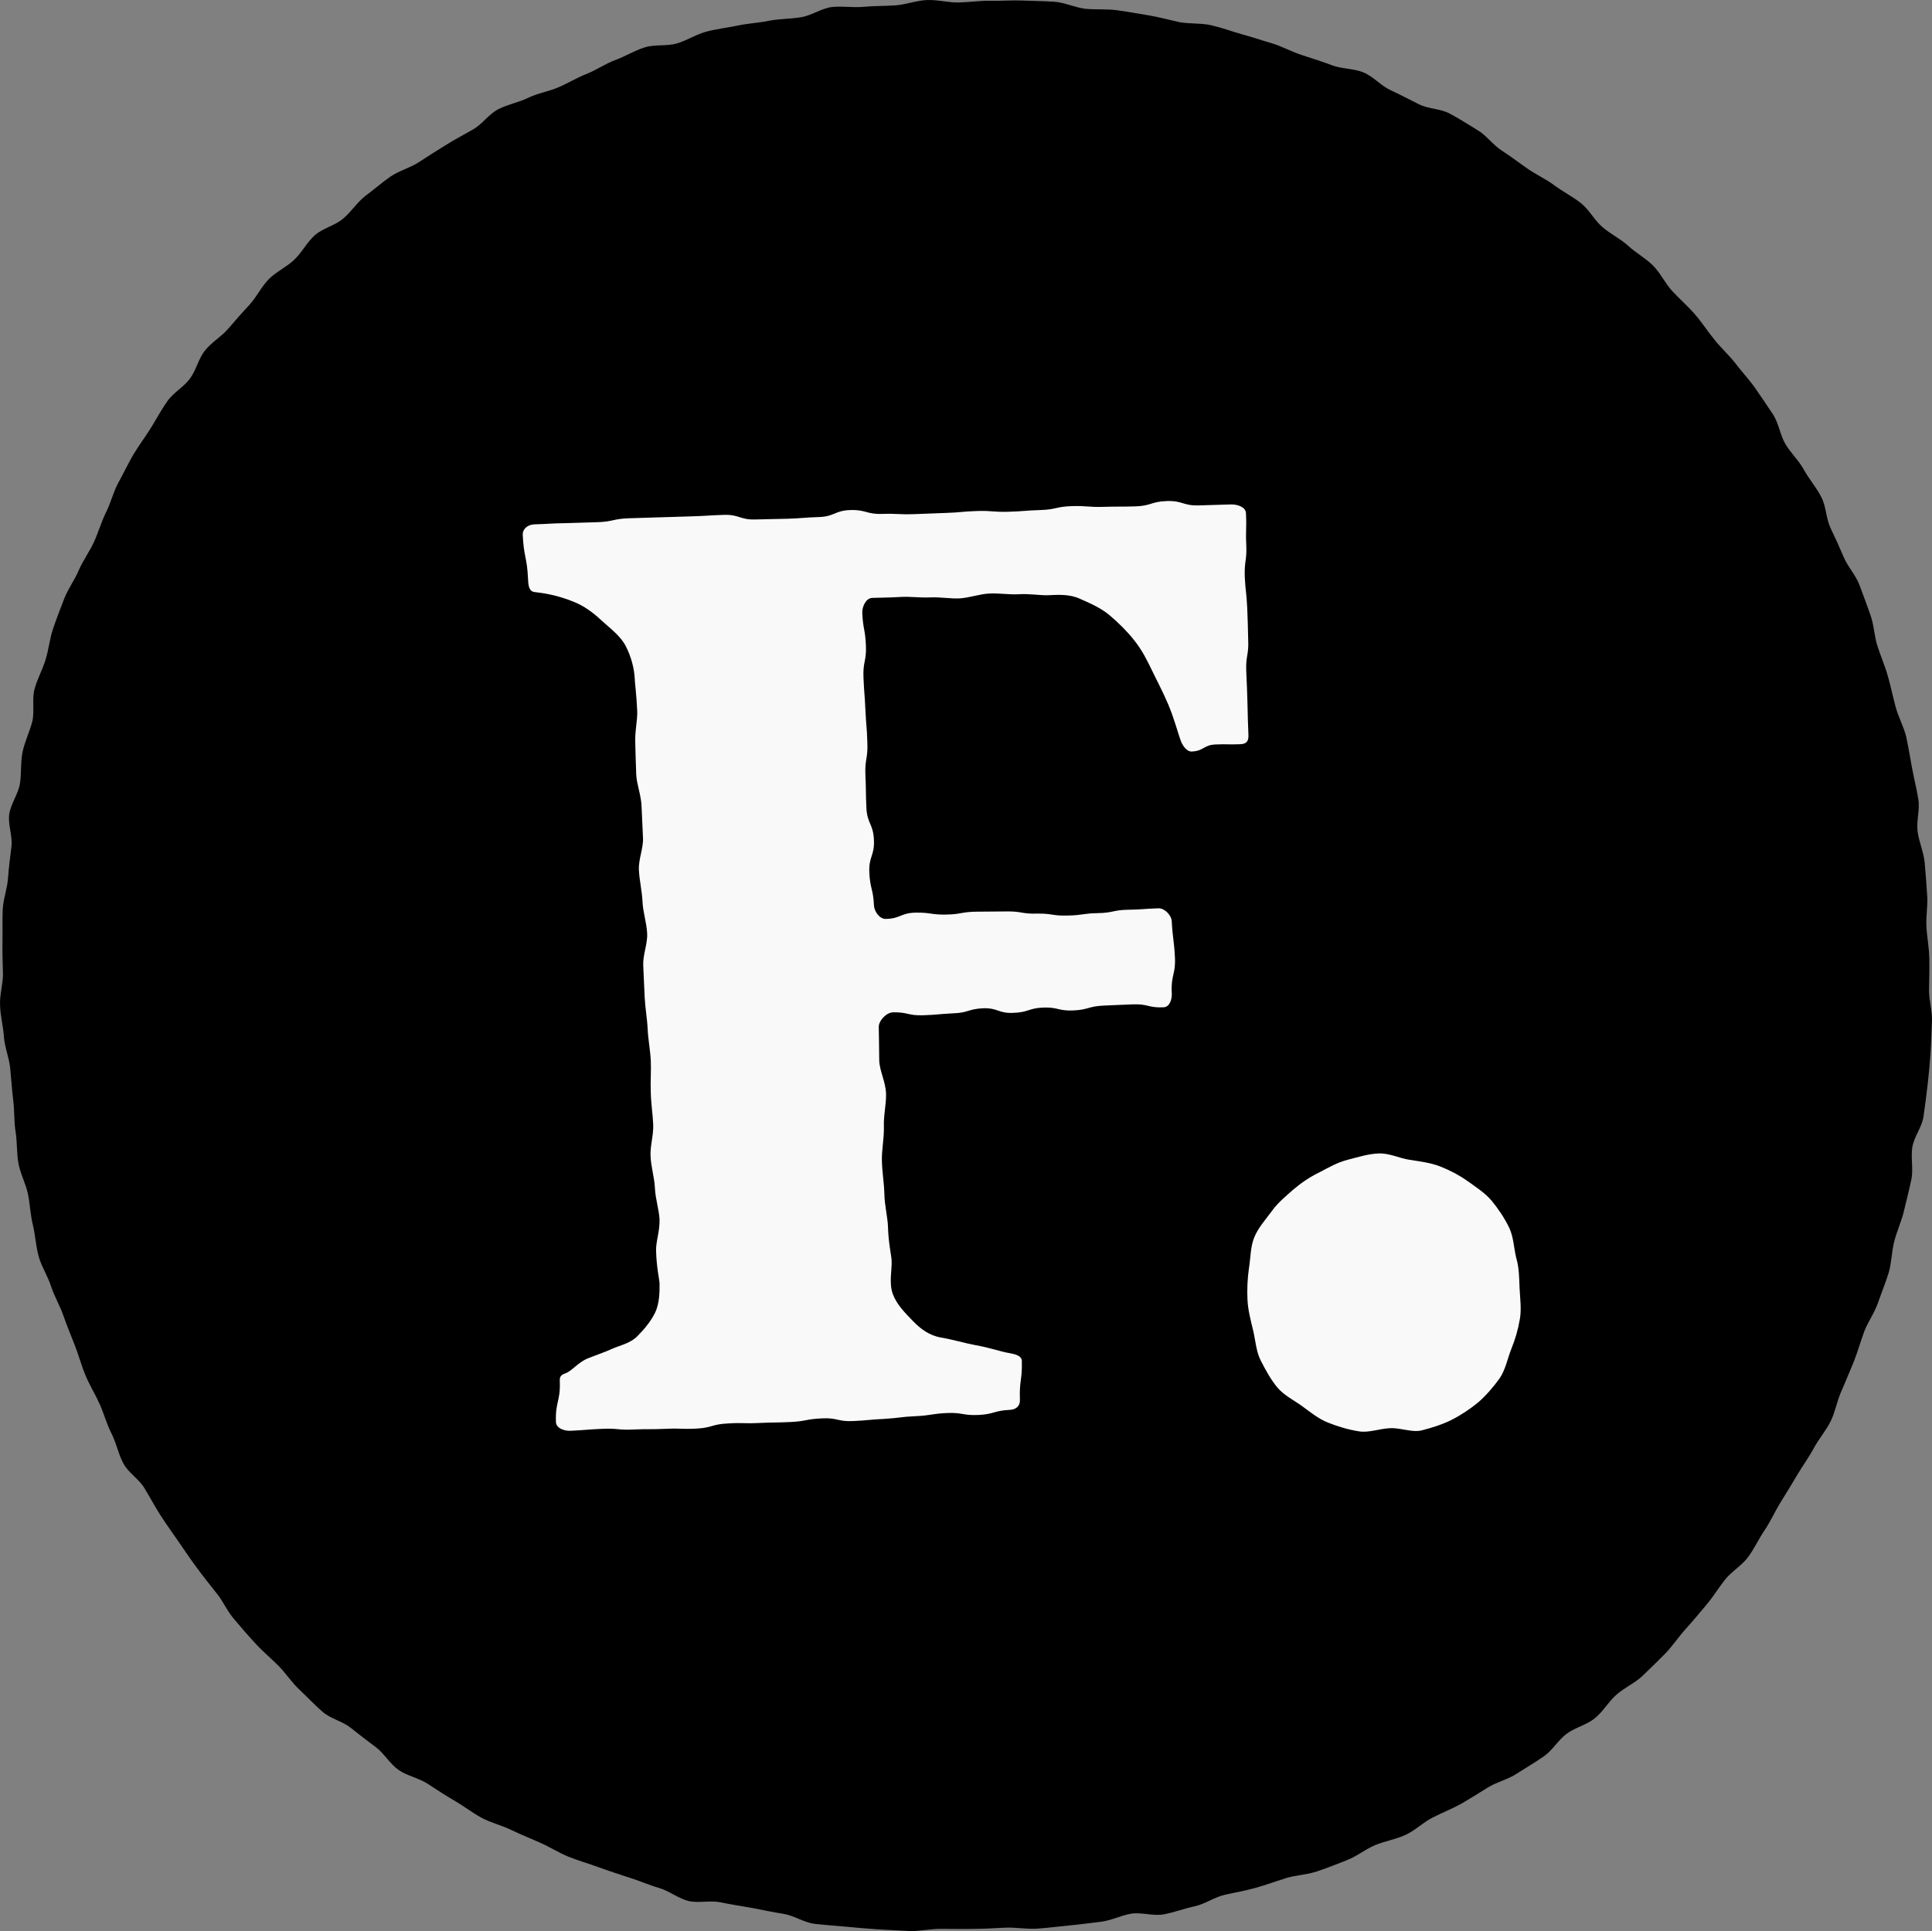
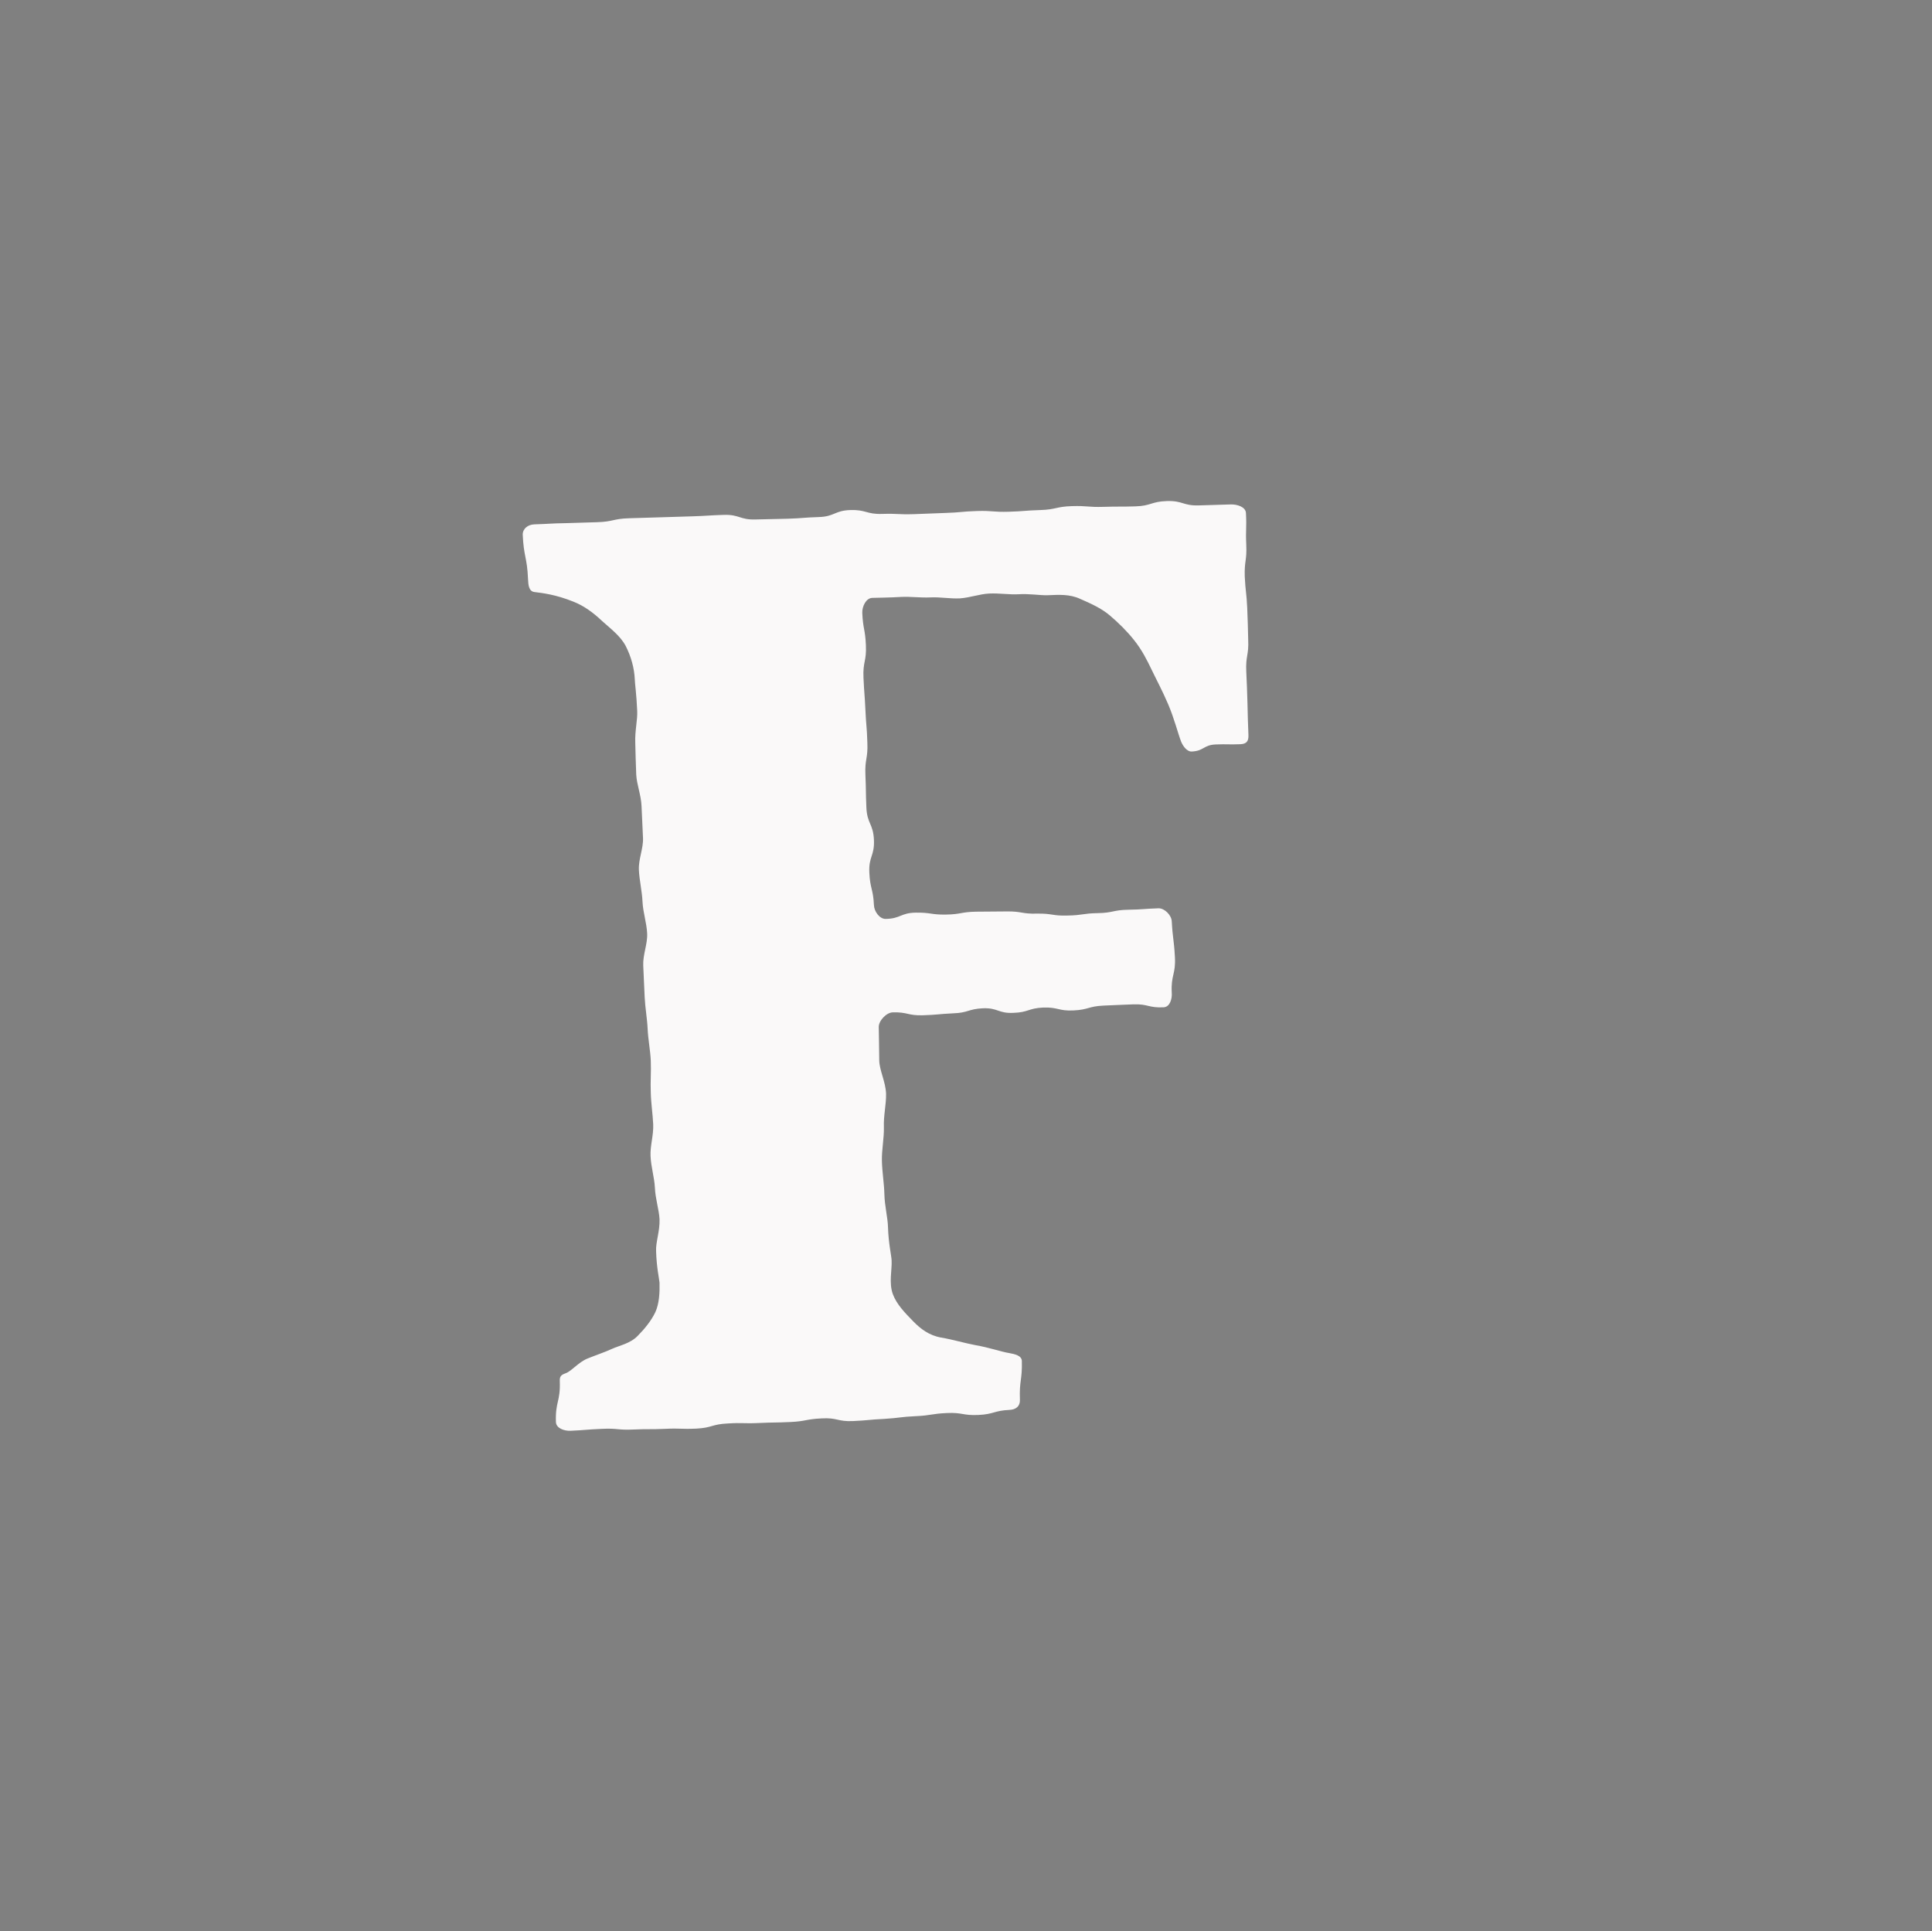
<svg xmlns="http://www.w3.org/2000/svg" fill="none" height="100%" overflow="visible" preserveAspectRatio="none" style="display: block;" viewBox="0 0 32 31.988" width="100%">
  <rect x="0" y="0" width="32" height="31.988" fill="#808080" stroke="none" />
  <g id="Group 913">
-     <path d="M31.907 15.337C31.915 15.514 31.951 15.687 31.955 15.864C31.959 16.041 31.955 16.218 31.951 16.39C31.947 16.567 32.007 16.744 31.999 16.921C31.991 17.098 31.987 17.275 31.975 17.448C31.963 17.625 31.947 17.802 31.927 17.974C31.907 18.151 31.883 18.324 31.859 18.497C31.834 18.67 31.702 18.831 31.674 19.003C31.646 19.176 31.694 19.365 31.658 19.538C31.622 19.711 31.577 19.884 31.537 20.053C31.497 20.226 31.421 20.386 31.377 20.555C31.332 20.724 31.332 20.909 31.284 21.078C31.232 21.247 31.164 21.412 31.107 21.576C31.051 21.741 30.943 21.89 30.878 22.055C30.818 22.22 30.77 22.388 30.706 22.553C30.637 22.714 30.573 22.879 30.501 23.04C30.428 23.2 30.4 23.381 30.324 23.538C30.248 23.695 30.127 23.832 30.043 23.988C29.958 24.145 29.854 24.286 29.766 24.435C29.677 24.587 29.585 24.736 29.492 24.885C29.4 25.034 29.328 25.198 29.231 25.343C29.131 25.488 29.058 25.653 28.954 25.793C28.85 25.934 28.681 26.03 28.572 26.167C28.464 26.304 28.372 26.457 28.259 26.589C28.147 26.722 28.034 26.859 27.918 26.987C27.801 27.116 27.701 27.269 27.58 27.393C27.456 27.518 27.331 27.642 27.203 27.763C27.074 27.884 26.905 27.956 26.773 28.073C26.64 28.189 26.552 28.354 26.415 28.463C26.279 28.575 26.09 28.615 25.949 28.72C25.808 28.824 25.716 28.993 25.571 29.094C25.427 29.194 25.274 29.283 25.125 29.379C24.981 29.476 24.796 29.516 24.647 29.608C24.499 29.701 24.35 29.793 24.198 29.882C24.045 29.966 23.88 30.03 23.723 30.111C23.567 30.191 23.438 30.324 23.277 30.396C23.121 30.469 22.94 30.497 22.775 30.565C22.615 30.633 22.474 30.75 22.309 30.814C22.145 30.879 21.984 30.943 21.815 30.999C21.651 31.056 21.466 31.06 21.297 31.112C21.132 31.164 20.968 31.224 20.795 31.273C20.626 31.321 20.453 31.349 20.28 31.389C20.112 31.429 19.955 31.542 19.786 31.578C19.618 31.614 19.449 31.679 19.276 31.711C19.103 31.743 18.915 31.675 18.742 31.699C18.569 31.727 18.404 31.815 18.228 31.835C18.055 31.855 17.878 31.88 17.705 31.896C17.533 31.912 17.356 31.936 17.179 31.948C17.006 31.96 16.826 31.924 16.649 31.932C16.472 31.94 16.295 31.952 16.122 31.952C15.946 31.956 15.769 31.952 15.596 31.952C15.419 31.948 15.243 31.992 15.066 31.988C14.889 31.98 14.712 31.968 14.54 31.96C14.363 31.948 14.186 31.932 14.013 31.916C13.837 31.9 13.66 31.888 13.487 31.868C13.31 31.843 13.15 31.731 12.977 31.703C12.8 31.675 12.631 31.639 12.459 31.606C12.286 31.574 12.113 31.55 11.94 31.514C11.768 31.474 11.575 31.53 11.402 31.49C11.229 31.445 11.081 31.321 10.912 31.273C10.743 31.224 10.583 31.152 10.414 31.1C10.245 31.044 10.08 30.991 9.916 30.931C9.751 30.871 9.582 30.822 9.418 30.758C9.253 30.69 9.104 30.593 8.947 30.525C8.787 30.453 8.622 30.388 8.465 30.312C8.309 30.235 8.128 30.195 7.975 30.111C7.819 30.026 7.682 29.918 7.529 29.829C7.377 29.741 7.232 29.645 7.083 29.548C6.935 29.452 6.746 29.419 6.601 29.319C6.457 29.218 6.364 29.046 6.224 28.941C6.083 28.837 5.942 28.728 5.806 28.619C5.669 28.511 5.472 28.471 5.34 28.354C5.207 28.238 5.087 28.109 4.958 27.988C4.83 27.868 4.733 27.715 4.609 27.59C4.484 27.466 4.348 27.353 4.231 27.224C4.111 27.096 3.998 26.963 3.882 26.826C3.765 26.694 3.697 26.525 3.584 26.388C3.476 26.252 3.367 26.115 3.263 25.974C3.158 25.834 3.062 25.689 2.962 25.544C2.861 25.399 2.761 25.259 2.664 25.11C2.568 24.961 2.487 24.808 2.395 24.656C2.307 24.503 2.13 24.402 2.046 24.246C1.961 24.093 1.929 23.908 1.849 23.751C1.768 23.594 1.724 23.422 1.652 23.261C1.58 23.1 1.487 22.951 1.419 22.79C1.351 22.63 1.306 22.457 1.242 22.292C1.178 22.127 1.11 21.966 1.053 21.802C0.997 21.637 0.905 21.484 0.848 21.315C0.796 21.146 0.692 20.993 0.644 20.825C0.595 20.656 0.587 20.475 0.547 20.302C0.503 20.133 0.499 19.952 0.463 19.779C0.427 19.607 0.338 19.446 0.306 19.273C0.274 19.1 0.286 18.919 0.258 18.746C0.23 18.573 0.242 18.396 0.218 18.22C0.198 18.047 0.186 17.87 0.169 17.697C0.153 17.524 0.077 17.351 0.065 17.174C0.053 16.997 0.005 16.825 0.001 16.648C-0.007 16.471 0.053 16.294 0.049 16.121C0.045 15.944 0.037 15.771 0.041 15.595C0.045 15.418 0.037 15.241 0.045 15.068C0.053 14.891 0.121 14.722 0.133 14.545C0.145 14.368 0.169 14.196 0.19 14.023C0.21 13.846 0.129 13.661 0.153 13.488C0.178 13.315 0.302 13.154 0.33 12.982C0.358 12.809 0.338 12.628 0.374 12.455C0.411 12.282 0.491 12.121 0.535 11.952C0.575 11.78 0.527 11.587 0.571 11.418C0.615 11.249 0.708 11.088 0.756 10.923C0.808 10.754 0.824 10.573 0.881 10.409C0.937 10.244 1.001 10.079 1.065 9.914C1.13 9.749 1.238 9.605 1.306 9.444C1.375 9.283 1.483 9.138 1.555 8.982C1.628 8.821 1.676 8.652 1.752 8.495C1.833 8.338 1.873 8.162 1.953 8.009C2.038 7.856 2.114 7.695 2.202 7.542C2.291 7.39 2.399 7.249 2.492 7.1C2.584 6.951 2.668 6.795 2.769 6.65C2.869 6.505 3.042 6.413 3.146 6.272C3.251 6.131 3.287 5.938 3.399 5.802C3.508 5.665 3.673 5.573 3.785 5.44C3.898 5.307 4.014 5.175 4.135 5.046C4.251 4.917 4.331 4.748 4.452 4.624C4.577 4.499 4.749 4.423 4.874 4.302C5.002 4.182 5.083 4.013 5.215 3.896C5.348 3.78 5.541 3.739 5.677 3.627C5.814 3.514 5.91 3.358 6.047 3.249C6.188 3.145 6.32 3.028 6.465 2.927C6.609 2.827 6.79 2.783 6.939 2.686C7.083 2.59 7.232 2.497 7.381 2.405C7.529 2.312 7.682 2.232 7.835 2.144C7.987 2.059 8.096 1.89 8.252 1.81C8.409 1.729 8.59 1.697 8.747 1.621C8.903 1.545 9.084 1.516 9.245 1.448C9.405 1.38 9.554 1.287 9.719 1.223C9.88 1.159 10.028 1.054 10.193 0.994C10.358 0.933 10.51 0.837 10.679 0.785C10.844 0.732 11.04 0.769 11.209 0.72C11.378 0.672 11.531 0.568 11.703 0.523C11.872 0.479 12.049 0.459 12.222 0.423C12.39 0.387 12.567 0.379 12.744 0.343C12.917 0.31 13.093 0.314 13.266 0.286C13.439 0.258 13.6 0.142 13.772 0.117C13.945 0.097 14.126 0.129 14.303 0.113C14.475 0.097 14.652 0.101 14.829 0.089C15.002 0.077 15.174 0.009 15.351 0.001C15.528 -0.007 15.705 0.045 15.882 0.041C16.058 0.037 16.235 0.009 16.408 0.013C16.584 0.017 16.761 0.001 16.934 0.009C17.111 0.017 17.288 0.017 17.46 0.029C17.637 0.041 17.806 0.125 17.979 0.146C18.155 0.162 18.332 0.146 18.505 0.17C18.682 0.194 18.854 0.226 19.023 0.254C19.196 0.282 19.365 0.33 19.537 0.367C19.71 0.399 19.895 0.379 20.064 0.419C20.236 0.459 20.401 0.519 20.57 0.568C20.738 0.612 20.907 0.672 21.076 0.72C21.245 0.773 21.401 0.861 21.566 0.913C21.735 0.97 21.899 1.018 22.064 1.082C22.229 1.143 22.422 1.134 22.582 1.199C22.747 1.267 22.872 1.42 23.028 1.492C23.189 1.565 23.342 1.649 23.498 1.725C23.655 1.806 23.856 1.798 24.013 1.882C24.169 1.967 24.318 2.059 24.467 2.152C24.619 2.24 24.728 2.401 24.872 2.493C25.021 2.59 25.158 2.694 25.302 2.795C25.447 2.895 25.608 2.968 25.748 3.072C25.889 3.177 26.049 3.257 26.186 3.366C26.323 3.474 26.407 3.647 26.54 3.76C26.672 3.876 26.837 3.953 26.965 4.069C27.094 4.19 27.255 4.274 27.379 4.399C27.504 4.523 27.58 4.696 27.701 4.825C27.821 4.954 27.954 5.07 28.07 5.203C28.187 5.335 28.279 5.484 28.392 5.621C28.5 5.758 28.633 5.878 28.741 6.015C28.846 6.155 28.97 6.284 29.071 6.429C29.171 6.574 29.271 6.718 29.368 6.867C29.464 7.016 29.484 7.209 29.573 7.357C29.661 7.506 29.798 7.631 29.882 7.788C29.966 7.94 30.087 8.077 30.167 8.234C30.248 8.391 30.244 8.588 30.32 8.748C30.396 8.905 30.469 9.066 30.537 9.227C30.605 9.388 30.734 9.524 30.798 9.689C30.862 9.854 30.919 10.019 30.979 10.184C31.039 10.348 31.043 10.533 31.095 10.698C31.148 10.863 31.22 11.028 31.268 11.197C31.316 11.366 31.352 11.538 31.397 11.707C31.441 11.876 31.533 12.037 31.573 12.206C31.61 12.379 31.638 12.551 31.67 12.724C31.702 12.897 31.746 13.066 31.774 13.243C31.802 13.416 31.738 13.601 31.762 13.777C31.786 13.95 31.863 14.119 31.879 14.292C31.895 14.465 31.907 14.642 31.919 14.819C31.935 14.983 31.899 15.16 31.907 15.337Z" fill="black" id="Vector" />
    <g id="Group 912">
      <path d="M8.851 8.686C9.112 8.678 9.112 8.67 9.373 8.666C9.634 8.658 9.634 8.658 9.895 8.65C10.156 8.642 10.156 8.593 10.417 8.585C10.678 8.577 10.678 8.577 10.944 8.569C11.205 8.561 11.205 8.561 11.466 8.553C11.727 8.545 11.727 8.537 11.988 8.529C12.249 8.521 12.253 8.613 12.514 8.605C12.775 8.597 12.775 8.601 13.041 8.593C13.302 8.585 13.302 8.573 13.563 8.565C13.824 8.557 13.824 8.457 14.085 8.449C14.346 8.441 14.35 8.521 14.611 8.513C14.873 8.505 14.873 8.525 15.138 8.517C15.399 8.509 15.399 8.505 15.66 8.497C15.921 8.489 15.921 8.473 16.182 8.465C16.443 8.457 16.447 8.485 16.709 8.477C16.97 8.469 16.97 8.457 17.231 8.449C17.492 8.441 17.492 8.392 17.753 8.384C18.014 8.376 18.018 8.404 18.279 8.396C18.541 8.388 18.541 8.396 18.806 8.388C19.067 8.38 19.067 8.308 19.328 8.3C19.593 8.292 19.593 8.38 19.858 8.372C20.123 8.364 20.123 8.364 20.384 8.356C20.489 8.352 20.634 8.396 20.637 8.501C20.65 8.762 20.63 8.762 20.642 9.024C20.654 9.285 20.609 9.289 20.617 9.55C20.63 9.811 20.646 9.811 20.658 10.073C20.67 10.334 20.666 10.334 20.674 10.595C20.686 10.857 20.63 10.861 20.642 11.122C20.654 11.383 20.654 11.383 20.662 11.649C20.67 11.914 20.666 11.914 20.678 12.175C20.682 12.28 20.646 12.324 20.541 12.328C20.34 12.336 20.34 12.324 20.135 12.332C19.934 12.34 19.939 12.441 19.738 12.449C19.657 12.453 19.589 12.352 19.561 12.28C19.509 12.143 19.448 11.898 19.348 11.665C19.256 11.448 19.139 11.23 19.067 11.078C19.006 10.953 18.918 10.768 18.777 10.595C18.669 10.459 18.528 10.318 18.38 10.193C18.239 10.073 18.054 9.992 17.89 9.92C17.717 9.84 17.54 9.852 17.351 9.86C17.223 9.864 17.058 9.832 16.865 9.844C16.717 9.852 16.552 9.824 16.383 9.832C16.226 9.84 16.066 9.9 15.901 9.912C15.736 9.92 15.572 9.888 15.415 9.896C15.242 9.904 15.078 9.88 14.929 9.888C14.732 9.9 14.563 9.9 14.447 9.904C14.342 9.908 14.278 10.049 14.282 10.153C14.294 10.422 14.33 10.418 14.342 10.688C14.354 10.957 14.29 10.957 14.302 11.226C14.314 11.496 14.322 11.496 14.334 11.761C14.346 12.03 14.358 12.03 14.366 12.3C14.378 12.569 14.322 12.569 14.334 12.838C14.346 13.108 14.338 13.108 14.35 13.377C14.362 13.647 14.463 13.643 14.475 13.912C14.487 14.181 14.386 14.185 14.399 14.455C14.411 14.724 14.463 14.724 14.475 14.993C14.479 15.098 14.567 15.222 14.668 15.222C14.917 15.218 14.917 15.122 15.166 15.118C15.419 15.114 15.419 15.154 15.668 15.15C15.921 15.146 15.917 15.106 16.17 15.102C16.423 15.098 16.423 15.102 16.672 15.098C16.925 15.094 16.925 15.142 17.179 15.134C17.432 15.13 17.432 15.174 17.681 15.166C17.934 15.162 17.934 15.13 18.183 15.126C18.436 15.122 18.436 15.074 18.685 15.07C18.938 15.066 18.938 15.054 19.191 15.046C19.292 15.046 19.404 15.162 19.408 15.263C19.424 15.556 19.444 15.556 19.46 15.85C19.477 16.143 19.392 16.147 19.408 16.445C19.416 16.549 19.376 16.682 19.272 16.686C19.023 16.698 19.018 16.629 18.773 16.637C18.524 16.649 18.524 16.645 18.275 16.658C18.026 16.67 18.03 16.726 17.781 16.738C17.532 16.75 17.528 16.682 17.279 16.69C17.03 16.702 17.034 16.77 16.785 16.778C16.536 16.79 16.532 16.694 16.283 16.702C16.034 16.714 16.038 16.778 15.784 16.786C15.535 16.798 15.535 16.81 15.286 16.818C15.037 16.826 15.033 16.762 14.784 16.77C14.68 16.774 14.551 16.911 14.555 17.015C14.559 17.144 14.559 17.337 14.563 17.566C14.567 17.735 14.668 17.916 14.676 18.117C14.68 18.294 14.632 18.483 14.64 18.672C14.644 18.857 14.603 19.046 14.607 19.226C14.611 19.415 14.644 19.604 14.648 19.777C14.652 19.978 14.704 20.167 14.708 20.328C14.716 20.597 14.764 20.794 14.768 20.879C14.776 21.039 14.72 21.248 14.788 21.437C14.852 21.61 14.993 21.751 15.122 21.884C15.246 22.012 15.387 22.121 15.588 22.157C15.78 22.189 15.977 22.249 16.154 22.282C16.387 22.322 16.588 22.394 16.717 22.414C16.805 22.43 16.921 22.454 16.925 22.543C16.933 22.864 16.881 22.864 16.893 23.19C16.897 23.295 16.825 23.351 16.721 23.355C16.463 23.367 16.463 23.427 16.206 23.439C15.945 23.451 15.945 23.395 15.684 23.407C15.423 23.419 15.427 23.447 15.166 23.459C14.905 23.471 14.909 23.488 14.648 23.504C14.39 23.516 14.39 23.528 14.129 23.54C13.872 23.552 13.868 23.48 13.607 23.496C13.346 23.508 13.35 23.544 13.089 23.556C12.828 23.568 12.828 23.56 12.571 23.572C12.309 23.584 12.309 23.564 12.052 23.58C11.791 23.592 11.795 23.652 11.534 23.665C11.273 23.677 11.273 23.656 11.016 23.669C10.755 23.68 10.755 23.669 10.494 23.68C10.232 23.693 10.232 23.656 9.971 23.669C9.71 23.68 9.71 23.689 9.449 23.701C9.345 23.705 9.212 23.66 9.208 23.556C9.196 23.218 9.284 23.218 9.272 22.881C9.268 22.8 9.292 22.776 9.369 22.748C9.469 22.712 9.582 22.563 9.734 22.503C9.875 22.446 10.02 22.398 10.132 22.346C10.253 22.29 10.437 22.258 10.562 22.129C10.67 22.02 10.787 21.88 10.855 21.735C10.919 21.594 10.928 21.413 10.924 21.248C10.919 21.184 10.875 20.999 10.867 20.726C10.859 20.577 10.931 20.396 10.924 20.195C10.915 20.034 10.855 19.861 10.847 19.673C10.839 19.508 10.783 19.331 10.775 19.15C10.767 18.981 10.827 18.804 10.819 18.623C10.811 18.451 10.783 18.278 10.779 18.097C10.771 17.924 10.787 17.747 10.779 17.57C10.771 17.397 10.735 17.22 10.727 17.044C10.719 16.871 10.686 16.694 10.678 16.521C10.67 16.344 10.662 16.171 10.654 15.994C10.646 15.817 10.727 15.636 10.719 15.464C10.711 15.287 10.65 15.114 10.642 14.937C10.634 14.76 10.59 14.583 10.582 14.41C10.574 14.229 10.658 14.053 10.65 13.88C10.642 13.699 10.634 13.522 10.626 13.353C10.618 13.168 10.546 12.995 10.538 12.831C10.53 12.642 10.526 12.465 10.522 12.304C10.514 12.103 10.562 11.926 10.554 11.773C10.542 11.496 10.514 11.311 10.514 11.251C10.506 11.07 10.453 10.873 10.361 10.696C10.273 10.531 10.108 10.41 9.967 10.282C9.827 10.149 9.674 10.037 9.501 9.968C9.204 9.848 8.987 9.824 8.851 9.807C8.758 9.795 8.75 9.687 8.746 9.594C8.73 9.225 8.674 9.225 8.658 8.855C8.658 8.758 8.742 8.69 8.851 8.686Z" fill="#FAF9F9" id="Vector_2" />
-       <path d="M25.169 21.338C25.178 21.515 25.202 21.684 25.174 21.849C25.145 22.022 25.097 22.186 25.033 22.343C24.969 22.504 24.936 22.689 24.84 22.83C24.74 22.97 24.619 23.111 24.491 23.224C24.362 23.332 24.205 23.437 24.049 23.517C23.9 23.593 23.723 23.65 23.55 23.694C23.39 23.734 23.205 23.65 23.024 23.658C22.843 23.666 22.671 23.738 22.506 23.71C22.329 23.682 22.16 23.63 22.004 23.569C21.839 23.505 21.703 23.392 21.566 23.292C21.425 23.191 21.261 23.111 21.152 22.978C21.044 22.846 20.959 22.689 20.879 22.532C20.803 22.379 20.795 22.198 20.754 22.03C20.714 21.865 20.67 21.7 20.662 21.527C20.654 21.35 20.662 21.181 20.686 21.013C20.714 20.84 20.71 20.655 20.774 20.498C20.839 20.337 20.963 20.201 21.064 20.064C21.164 19.923 21.297 19.815 21.425 19.702C21.554 19.593 21.695 19.497 21.851 19.421C22 19.344 22.148 19.256 22.321 19.212C22.482 19.171 22.655 19.115 22.831 19.107C23.012 19.099 23.181 19.188 23.346 19.212C23.522 19.24 23.691 19.26 23.848 19.32C24.012 19.384 24.165 19.465 24.302 19.561C24.442 19.662 24.595 19.758 24.707 19.891C24.816 20.024 24.916 20.172 24.993 20.329C25.069 20.482 25.073 20.667 25.113 20.836C25.162 20.997 25.162 21.165 25.169 21.338Z" fill="#FAF9F9" id="Vector_3" />
    </g>
  </g>
</svg>